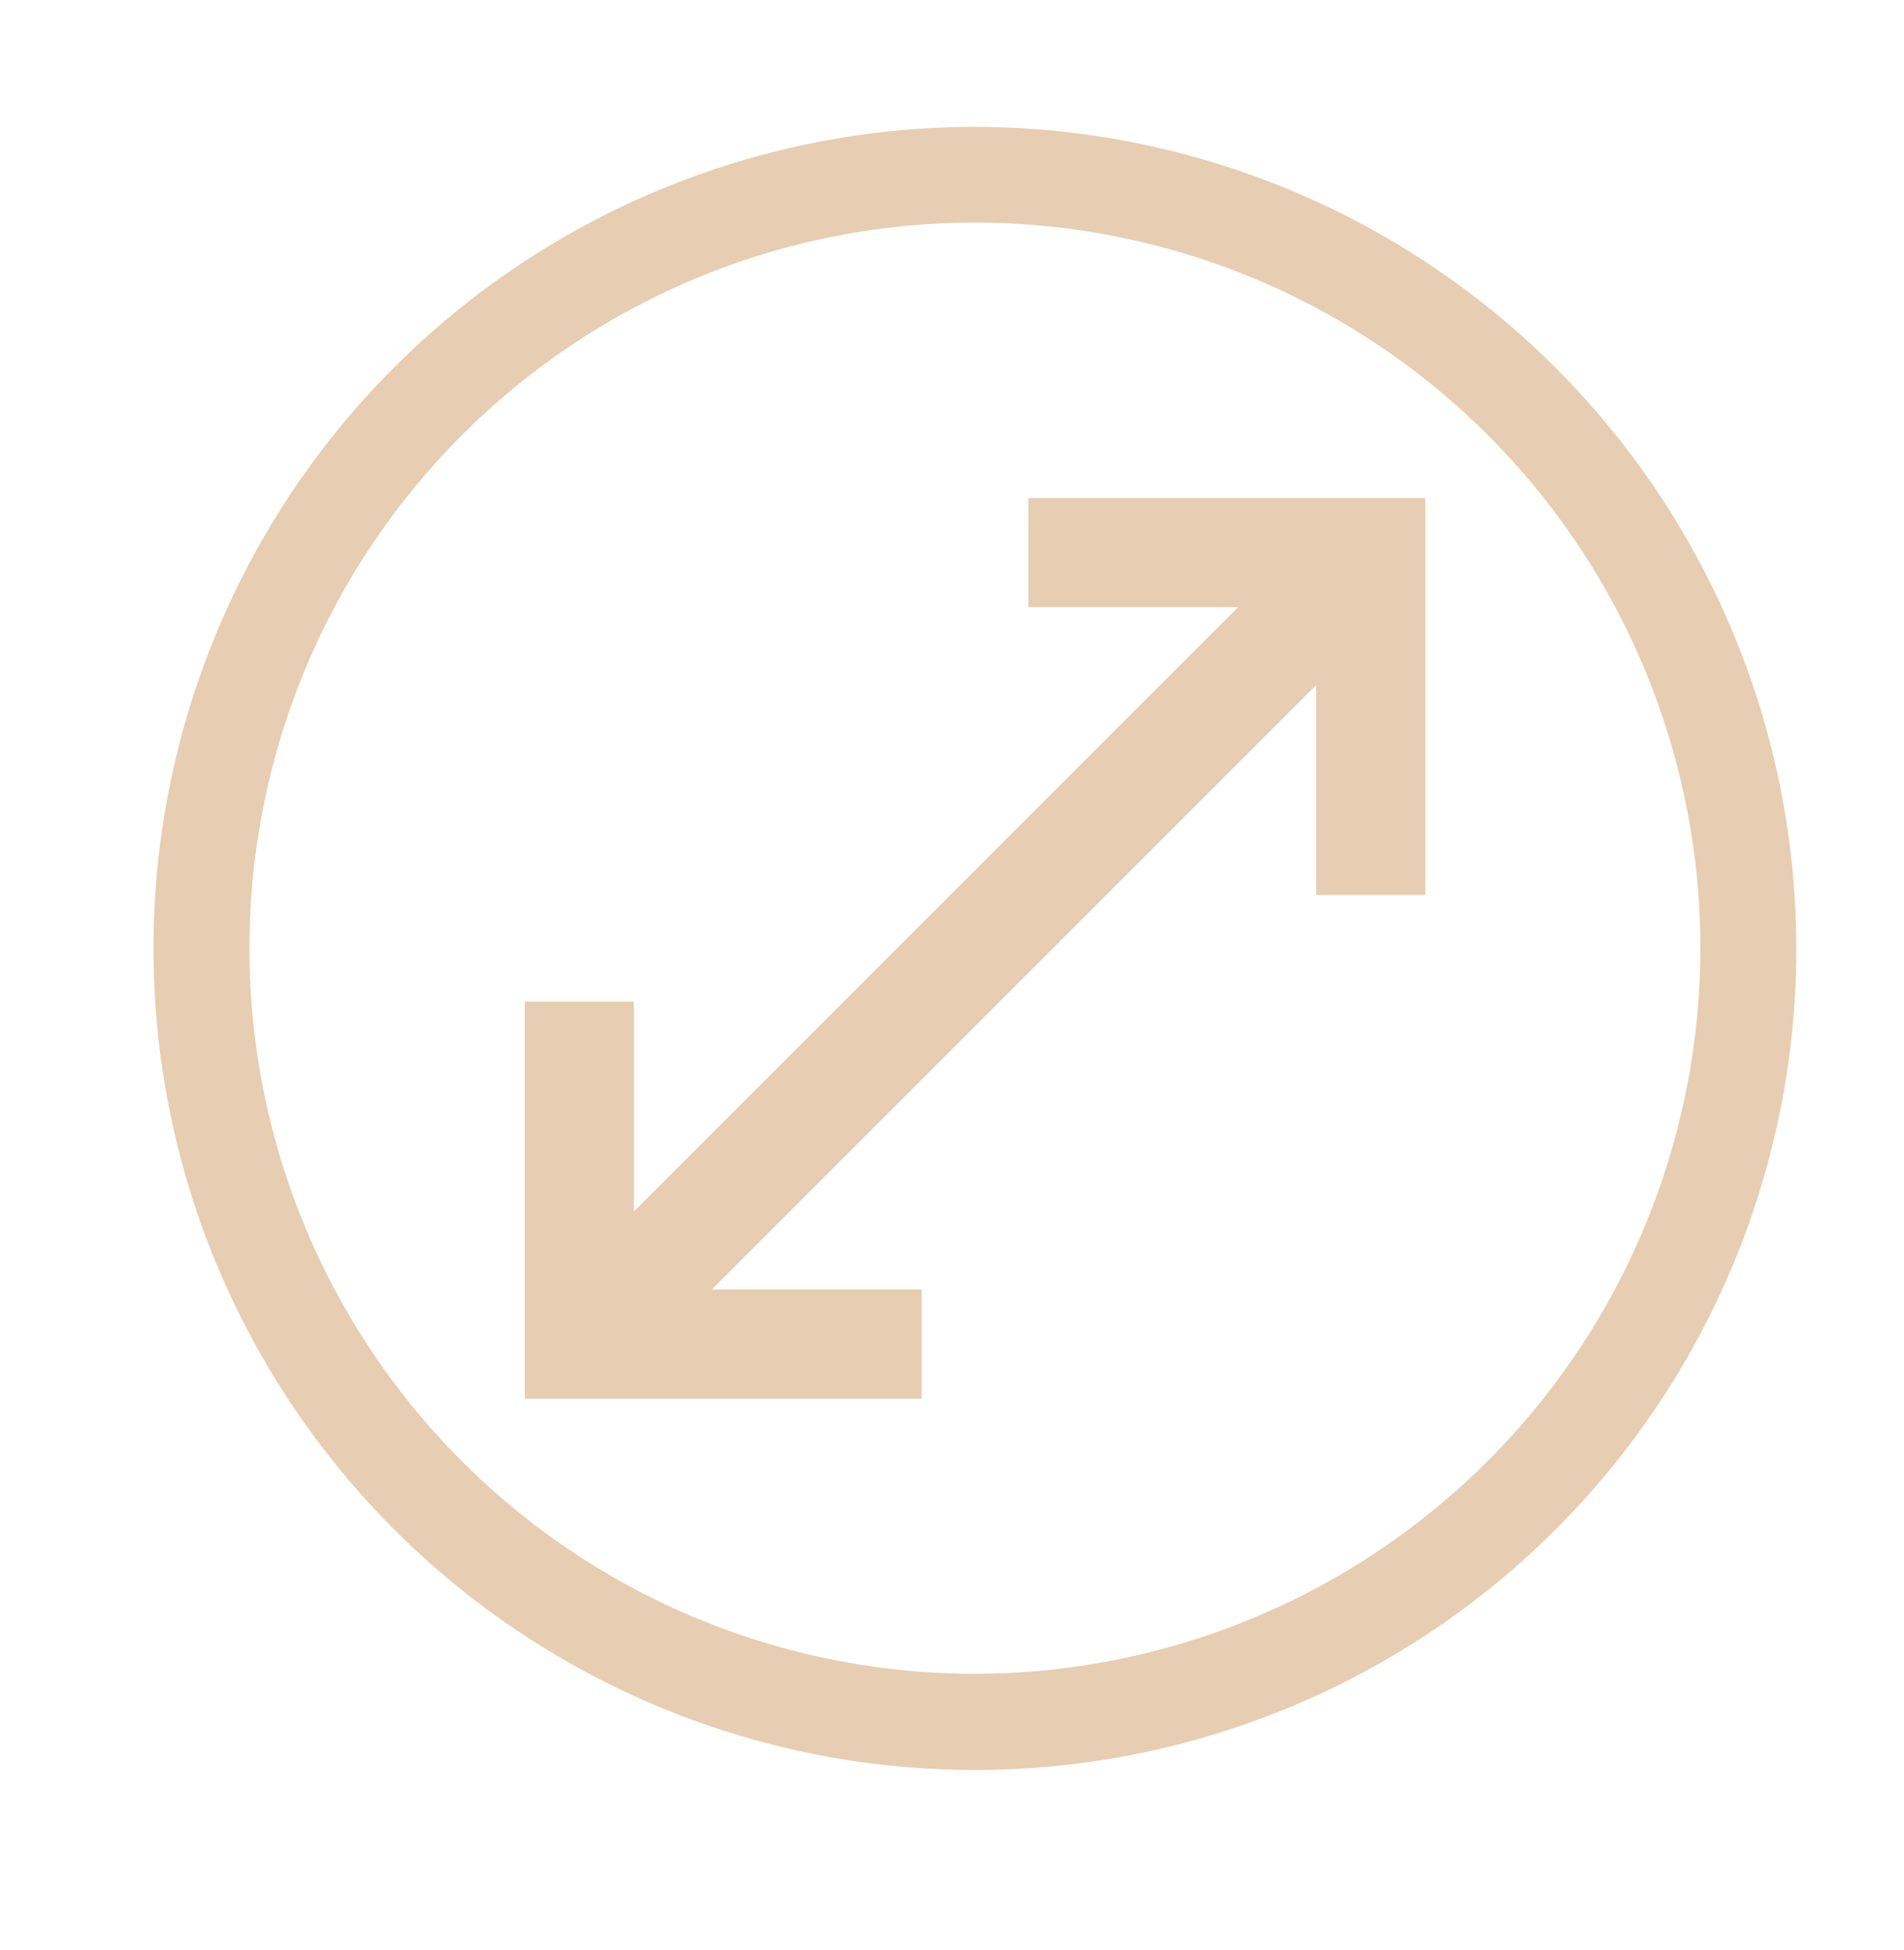
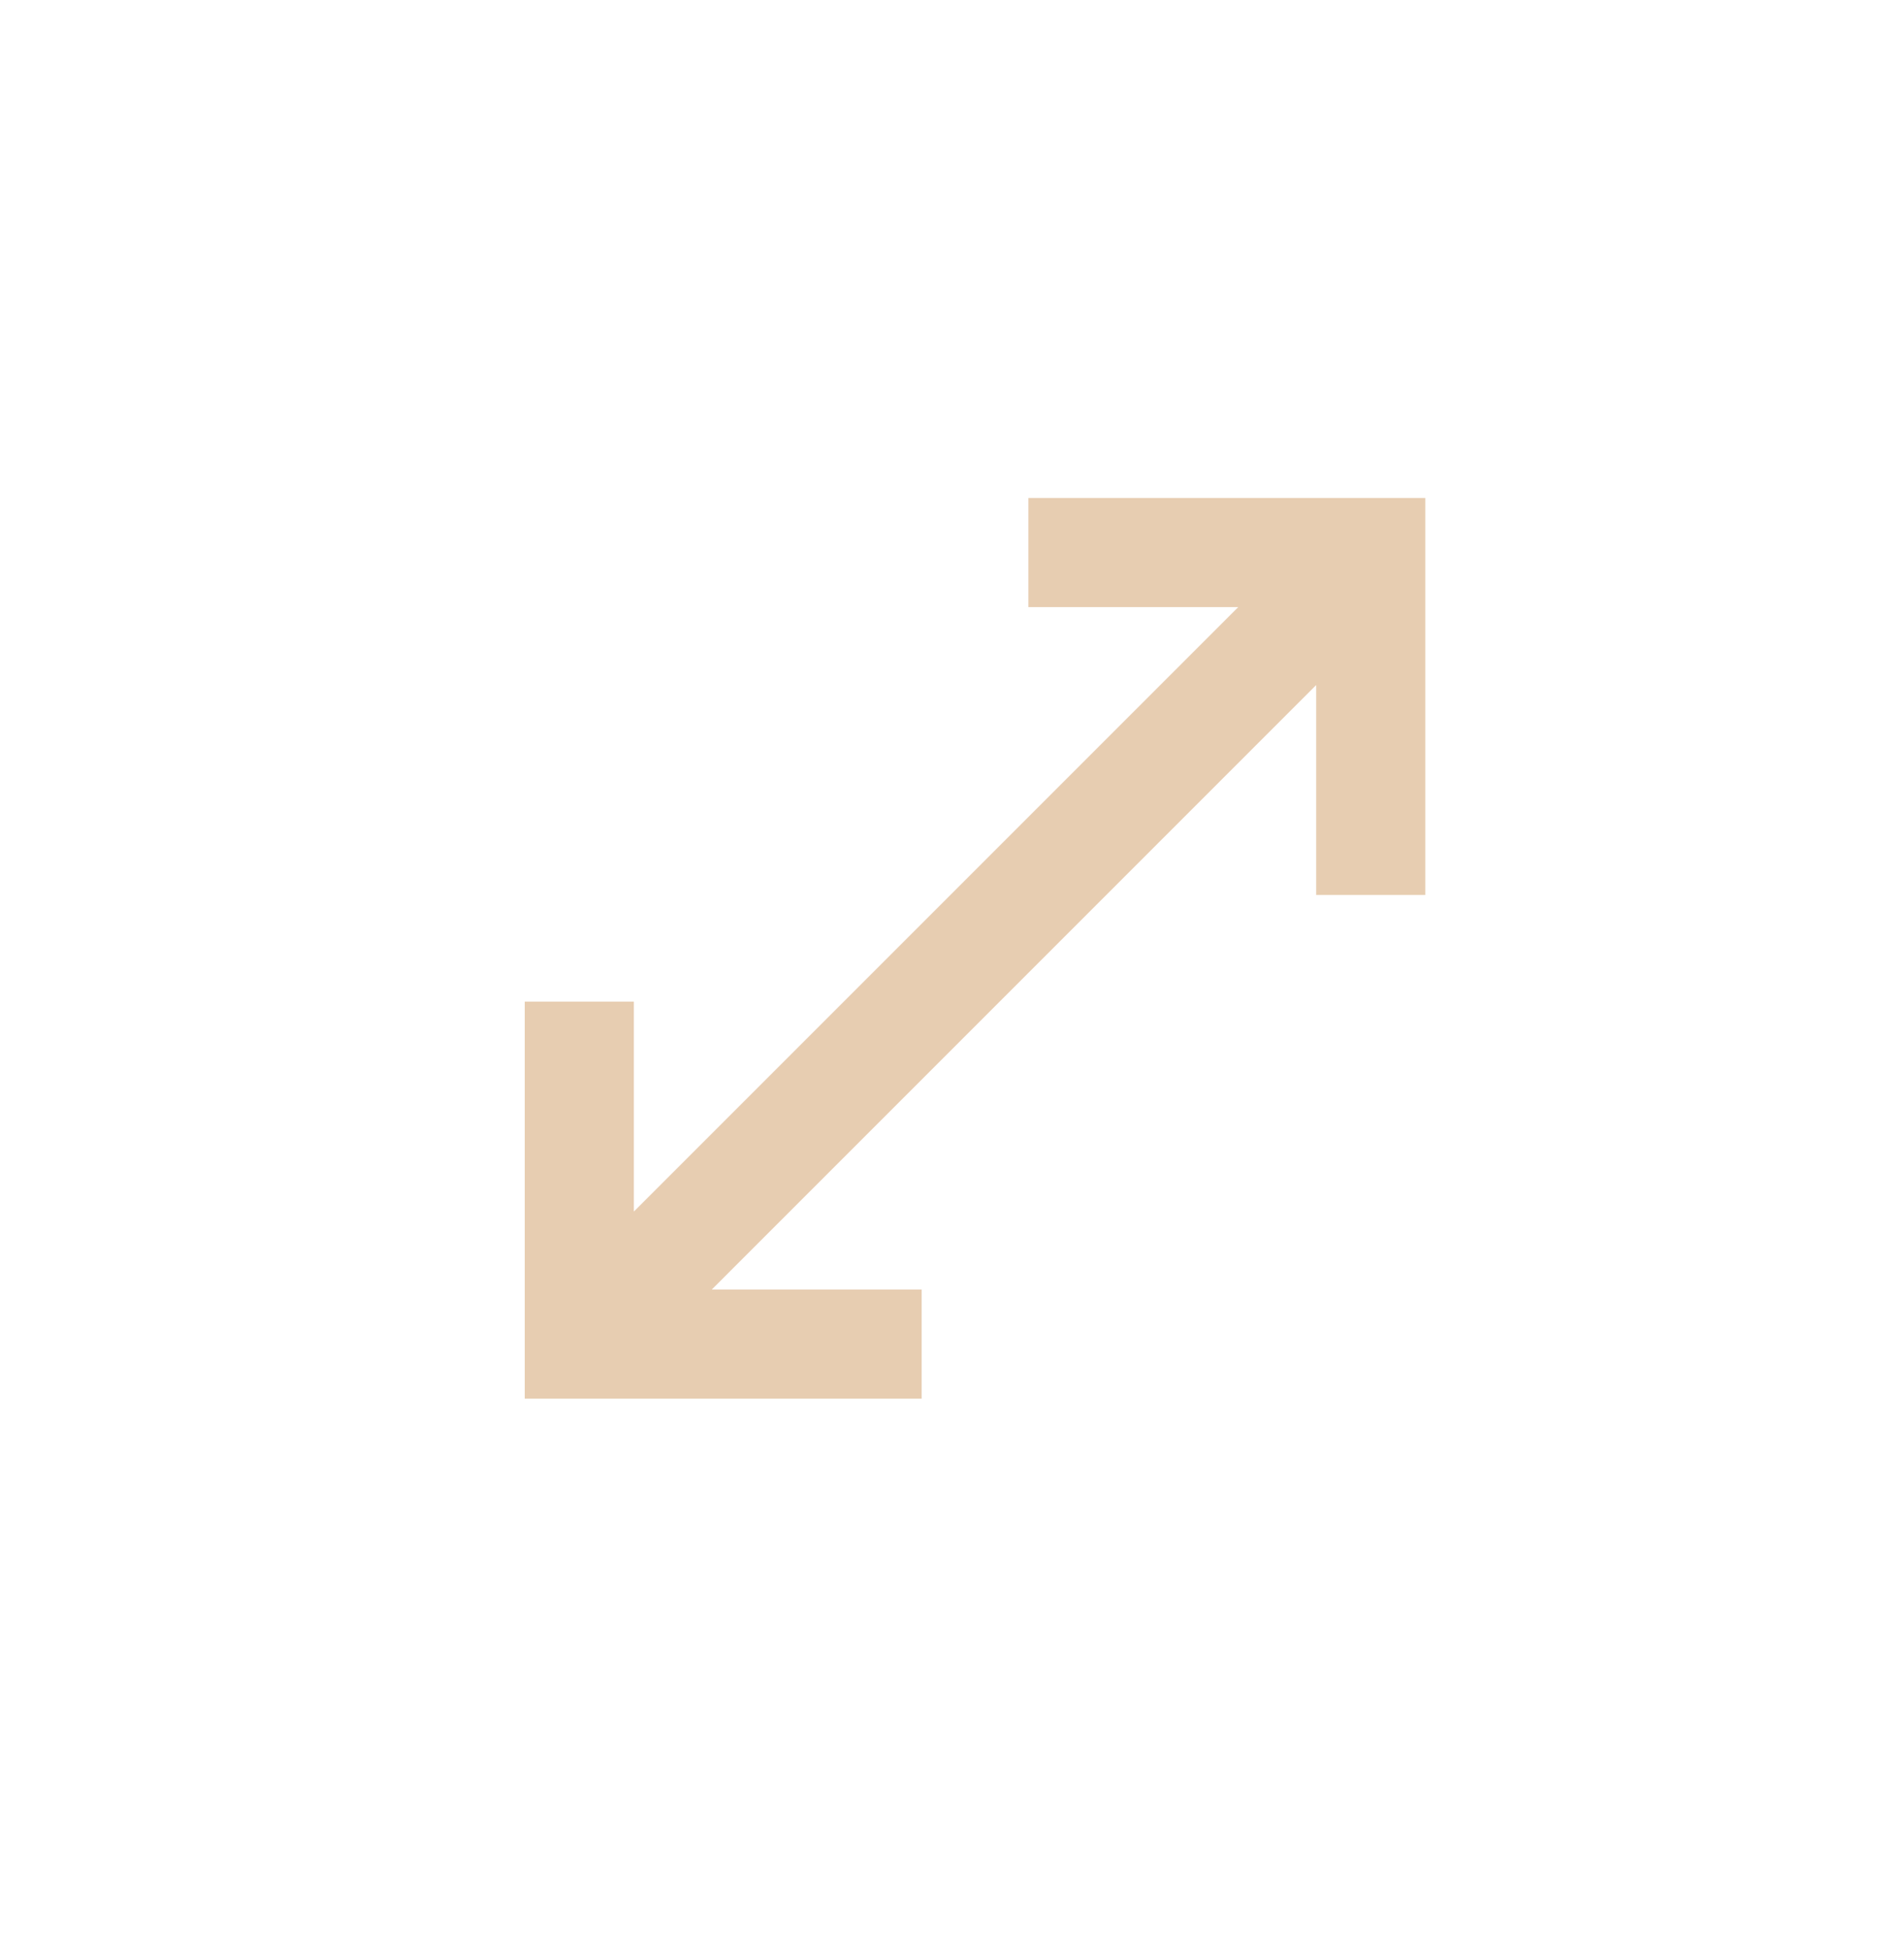
<svg xmlns="http://www.w3.org/2000/svg" id="Layer_1" data-name="Layer 1" viewBox="0 0 79.39 81.29">
  <defs>
    <style>.cls-1{fill:#e7cdb1;}</style>
  </defs>
  <polygon class="cls-1" points="42.88 25.31 51.63 25.31 26.43 50.51 26.43 41.76 21.88 41.76 21.88 58.31 38.43 58.31 38.43 53.76 29.68 53.76 54.88 28.56 54.88 37.31 59.43 37.31 59.43 20.76 42.88 20.76 42.88 25.31" />
-   <path class="cls-1" d="M40.65,5.29A34.25,34.25,0,1,0,74.9,39.53,34.28,34.28,0,0,0,40.65,5.29Zm0,64.49A30.25,30.25,0,1,1,70.9,39.53,30.28,30.28,0,0,1,40.65,69.78Z" />
</svg>